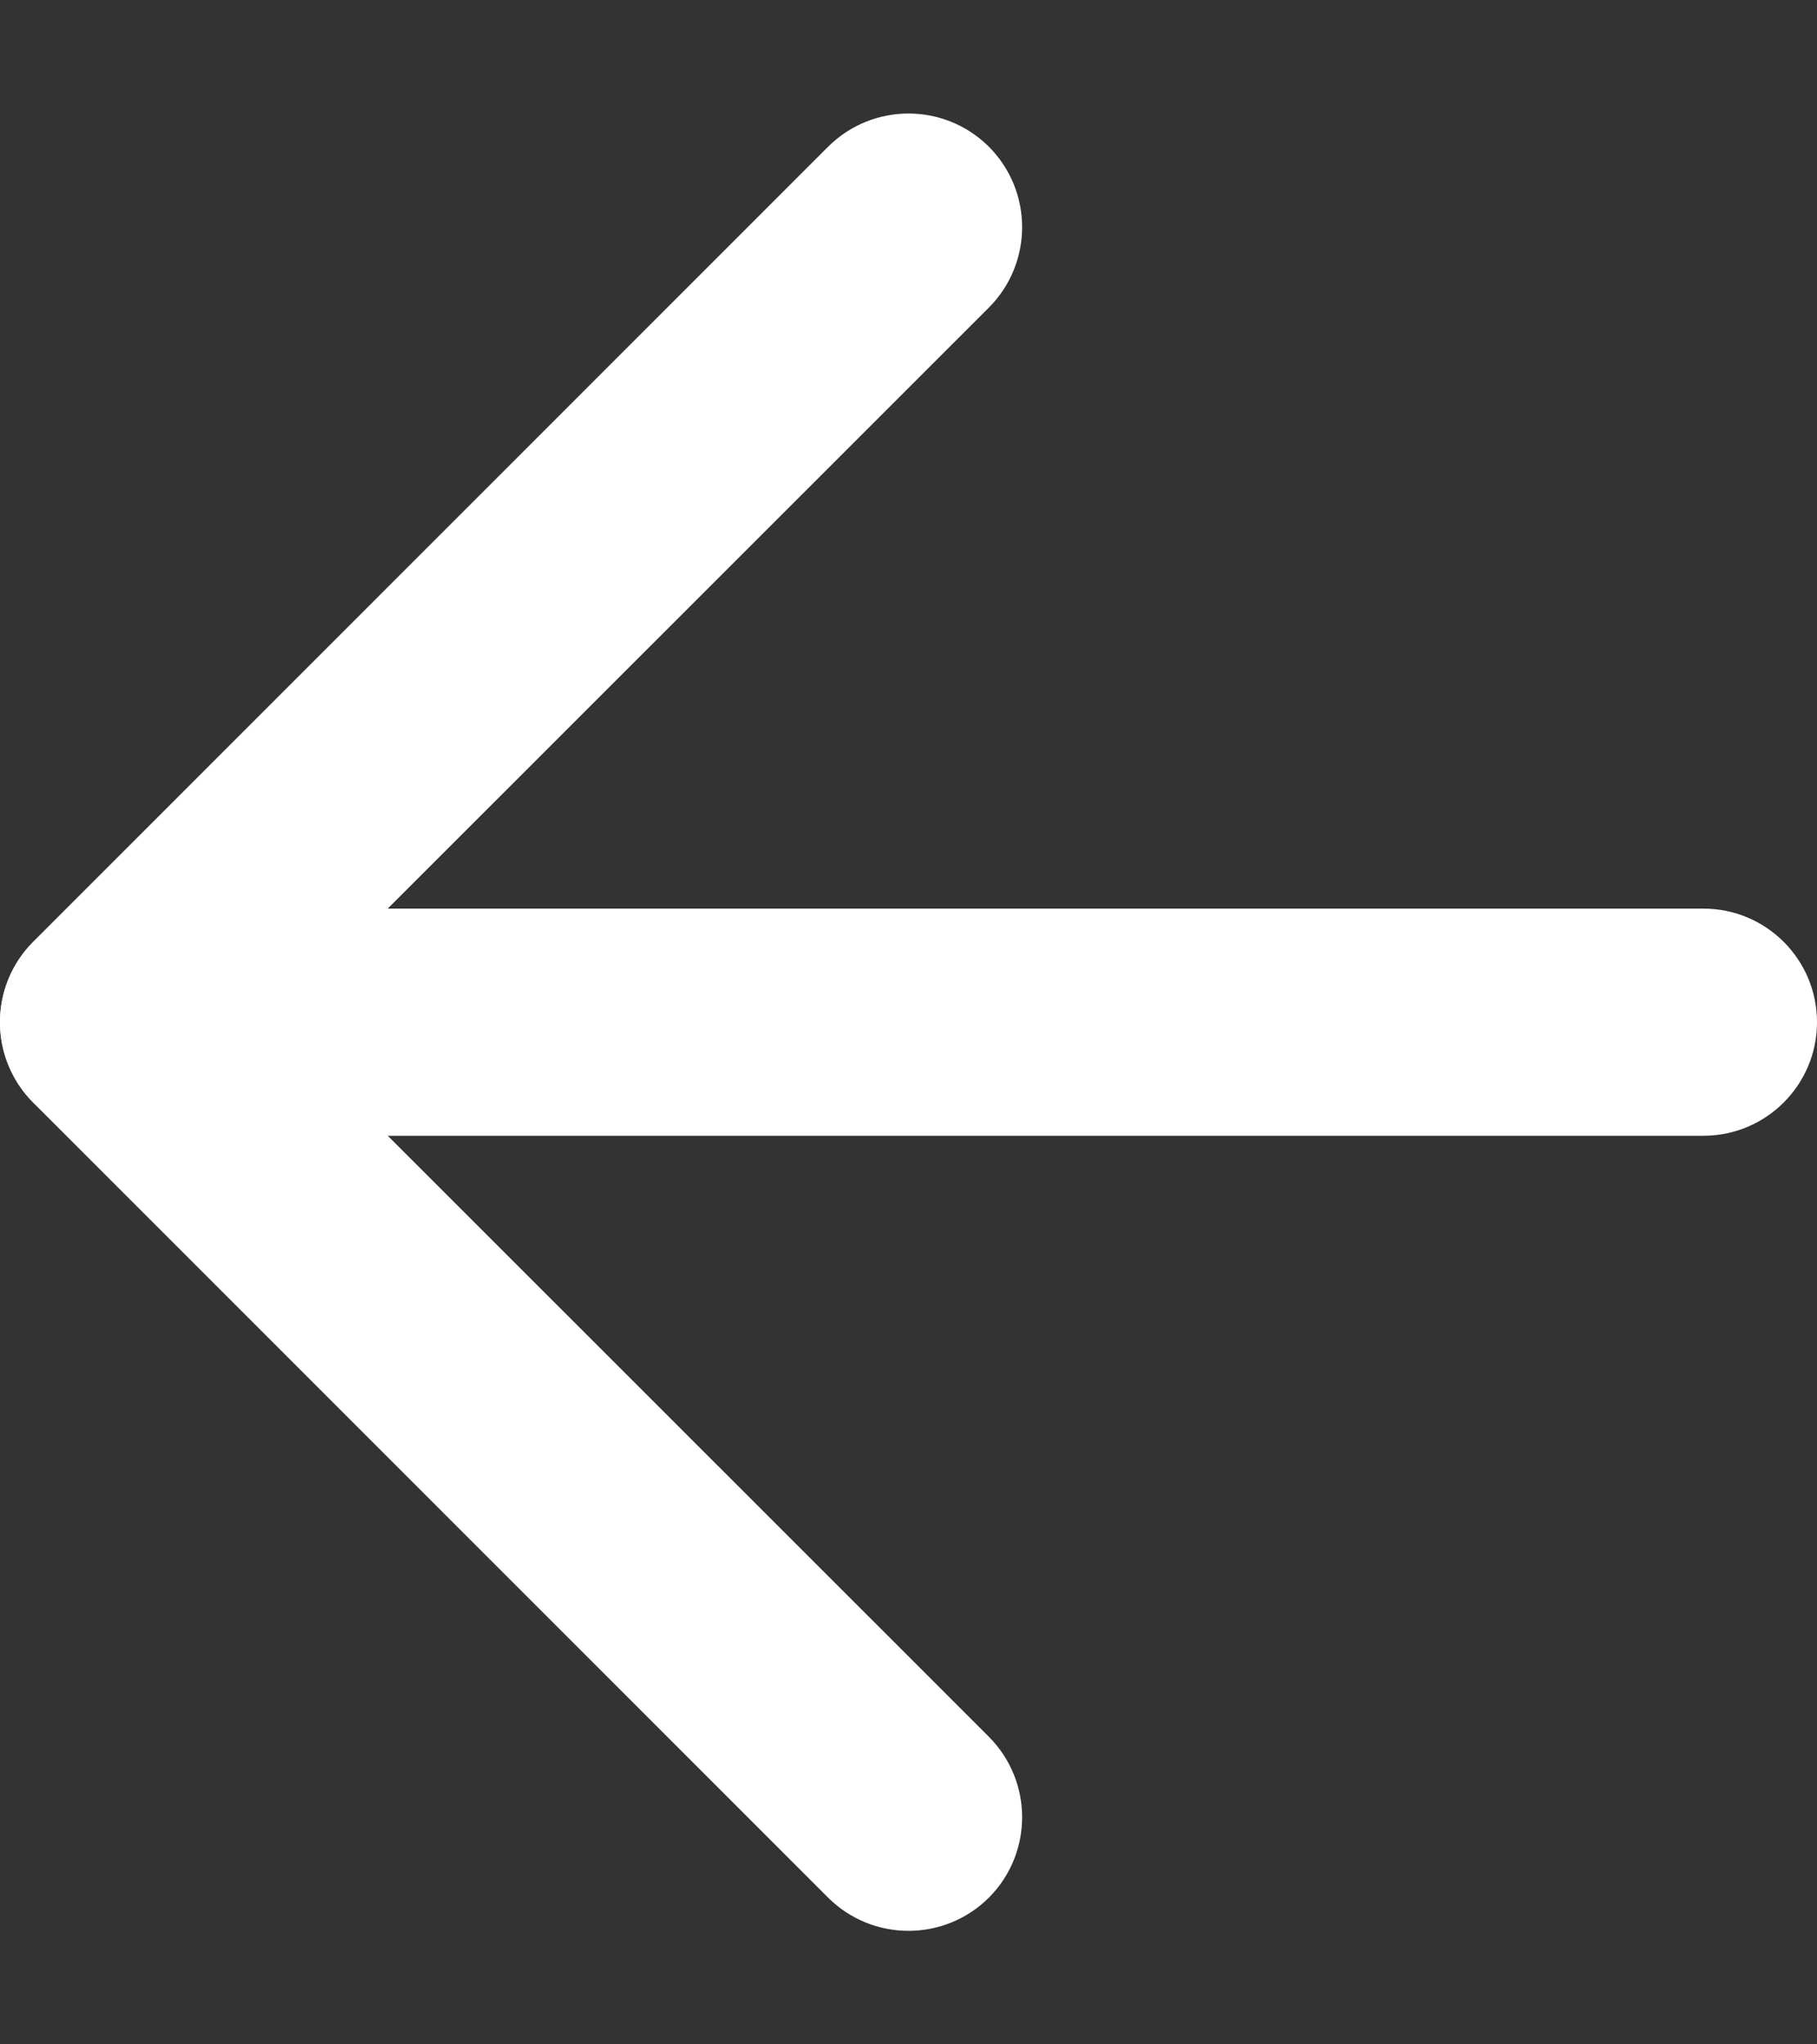
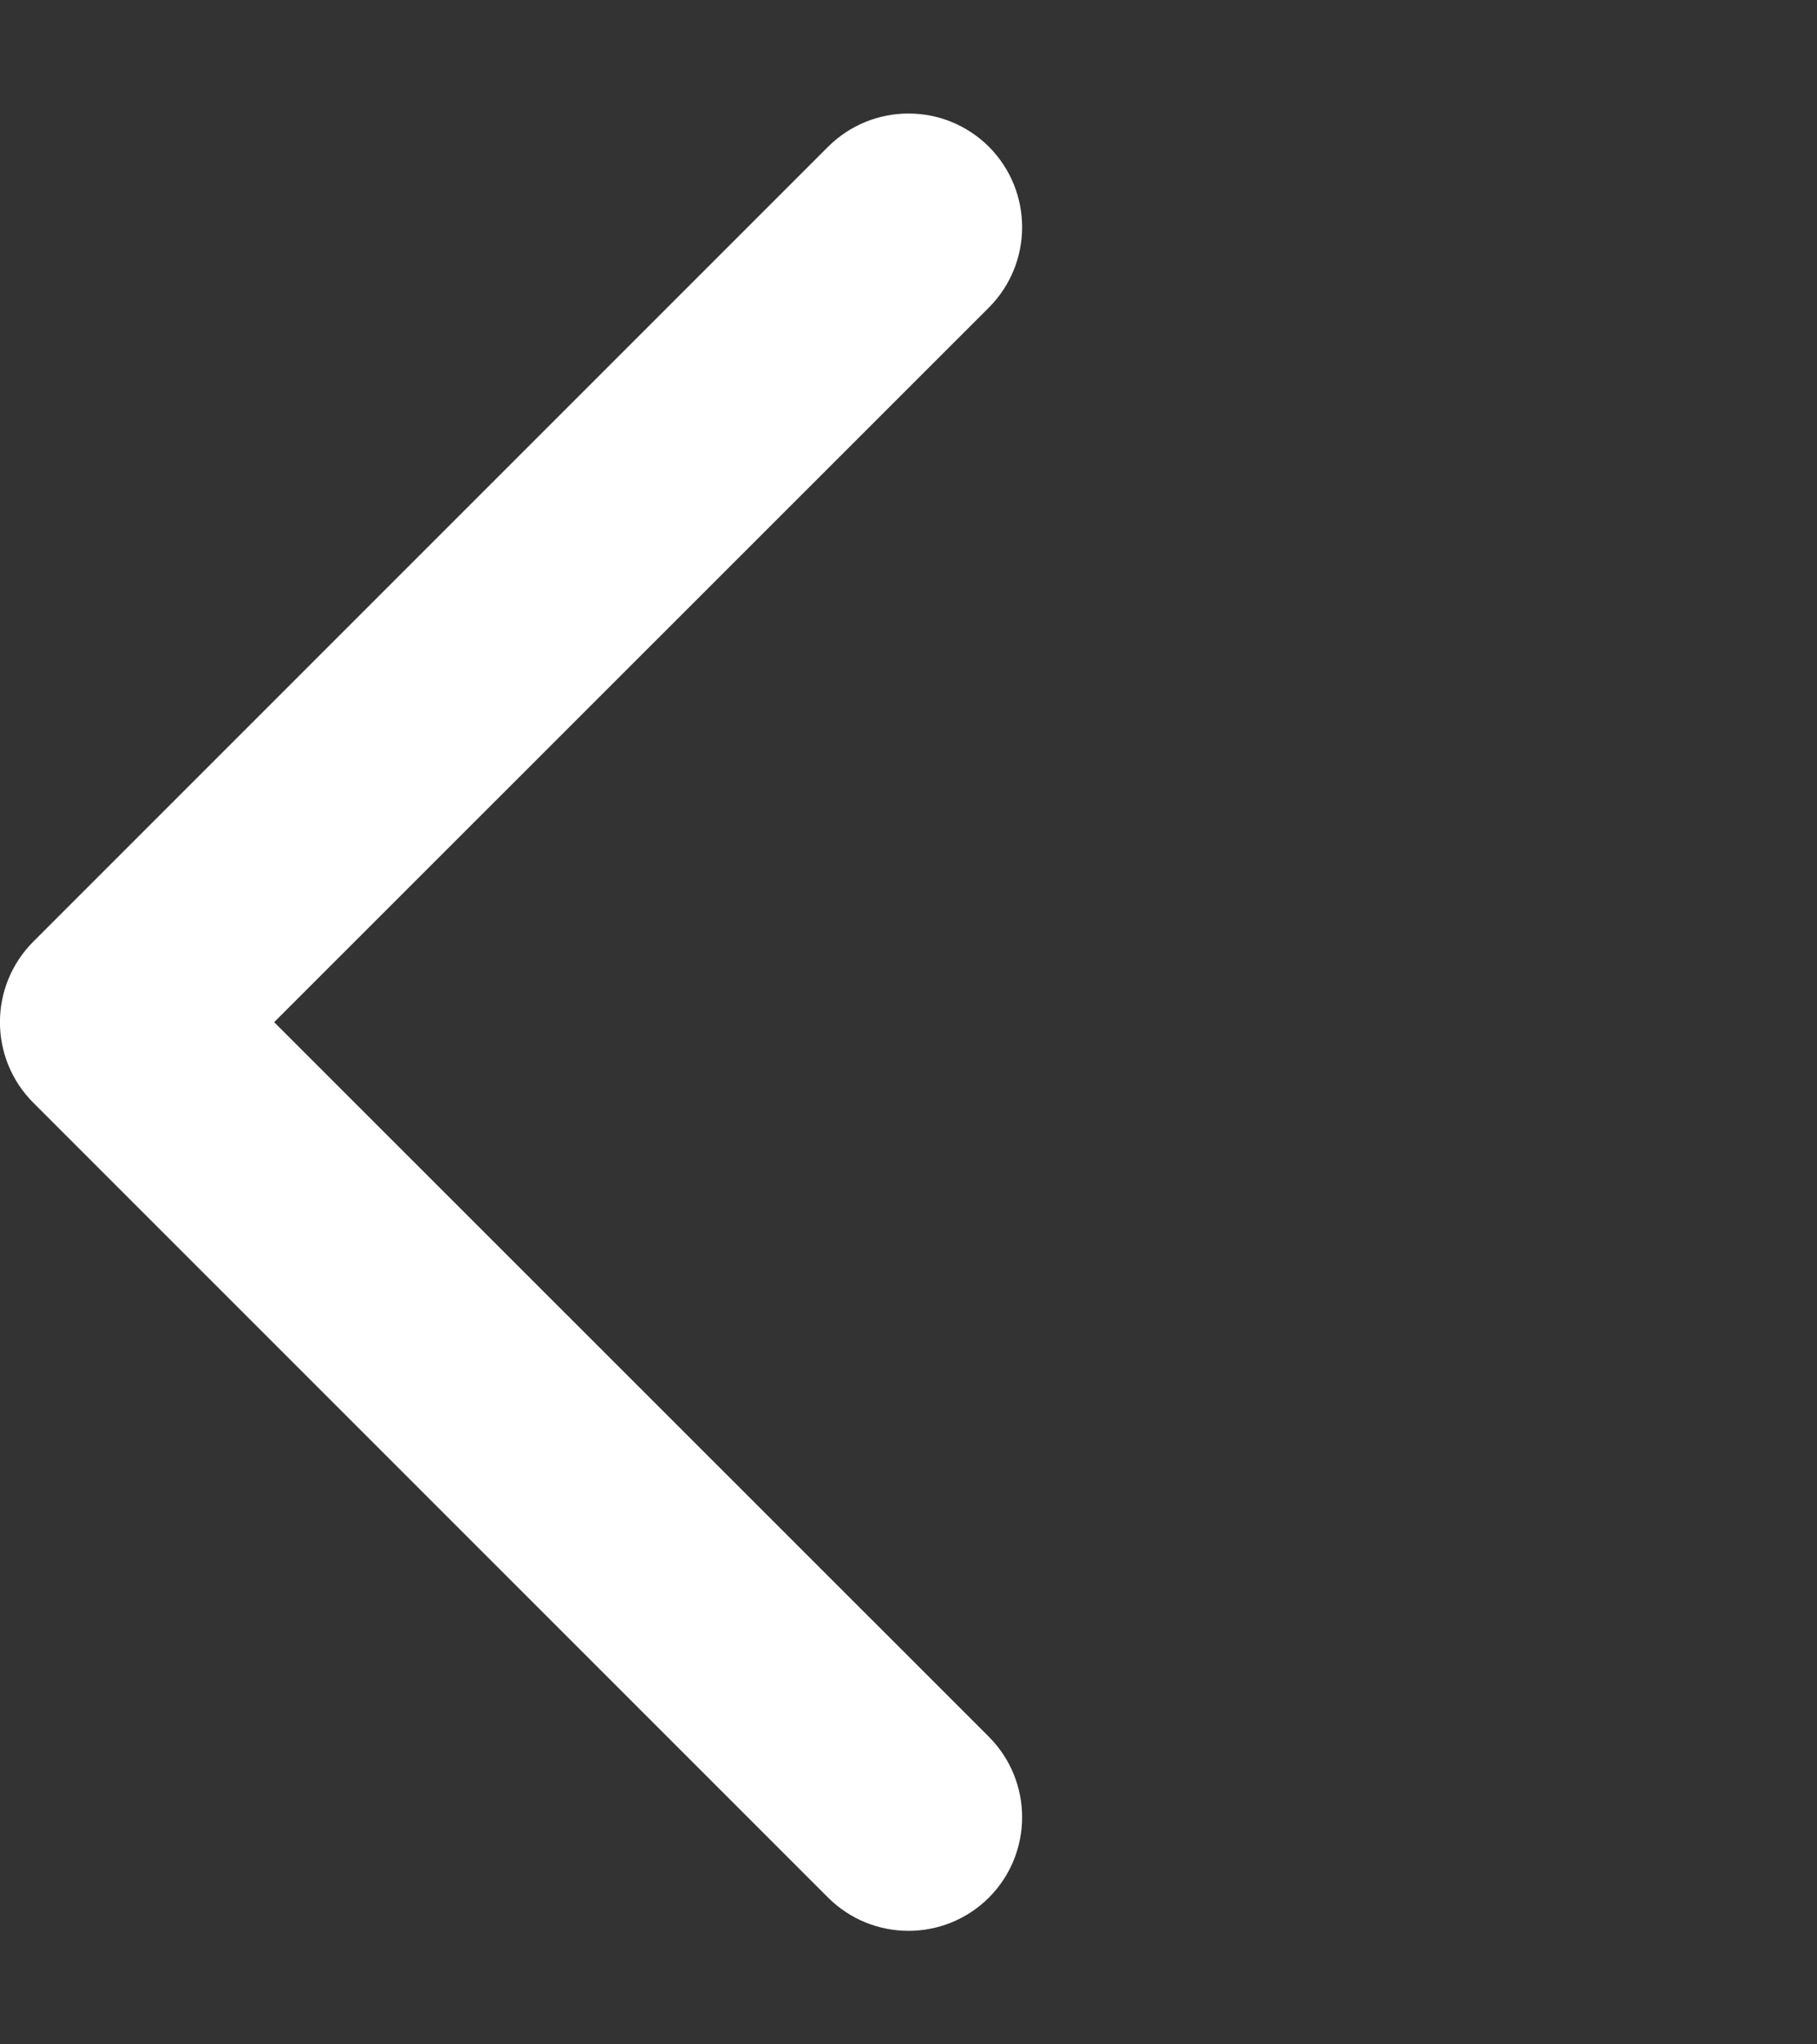
<svg xmlns="http://www.w3.org/2000/svg" width="8" height="9" viewBox="0 0 8 9" fill="none">
  <rect x="0" y="0" width="8" height="9" fill="#333333" stroke="none" />
-   <path fill-rule="evenodd" clip-rule="evenodd" d="M8 4.5C8 4.776 7.776 5 7.5 5L0.5 5C0.224 5 0 4.776 0 4.5C0 4.224 0.224 4 0.5 4L7.5 4C7.776 4 8 4.224 8 4.5Z" fill="white" />
  <path fill-rule="evenodd" clip-rule="evenodd" d="M4.354 8.354C4.158 8.549 3.842 8.549 3.646 8.354L0.146 4.854C-0.049 4.658 -0.049 4.342 0.146 4.146L3.646 0.646C3.842 0.451 4.158 0.451 4.354 0.646C4.549 0.842 4.549 1.158 4.354 1.354L1.207 4.5L4.354 7.646C4.549 7.842 4.549 8.158 4.354 8.354Z" fill="white" />
</svg>